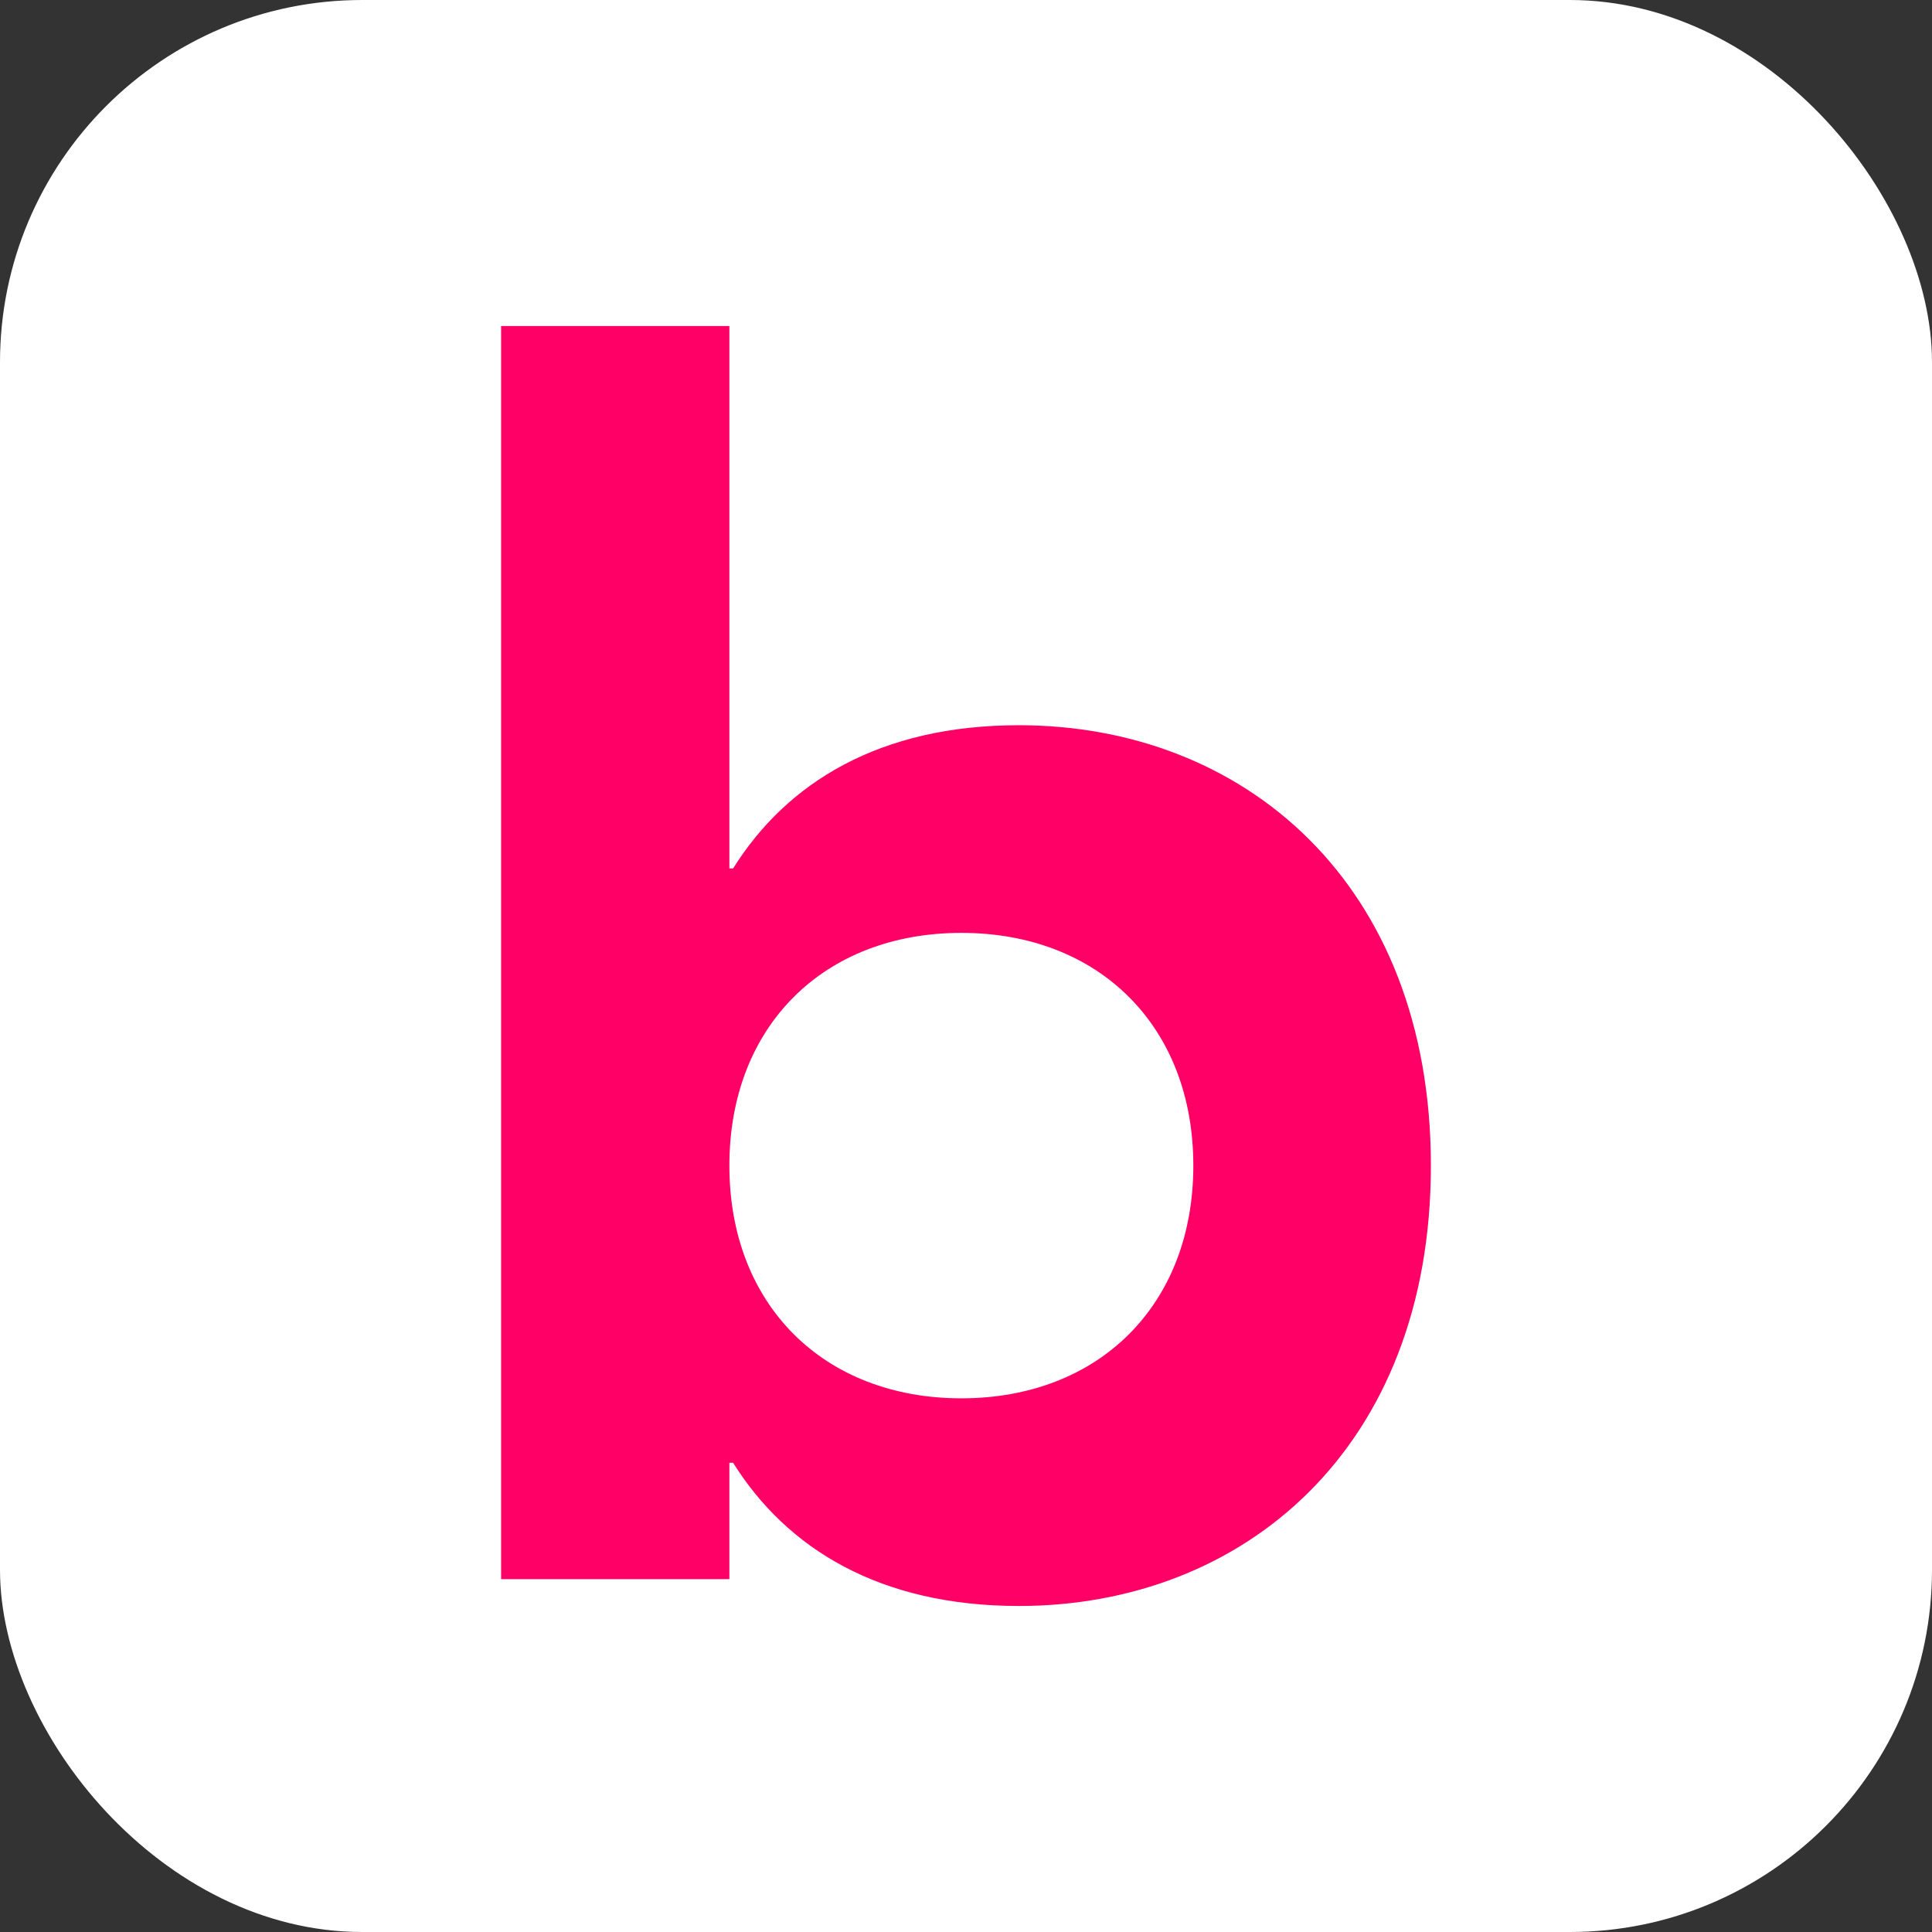
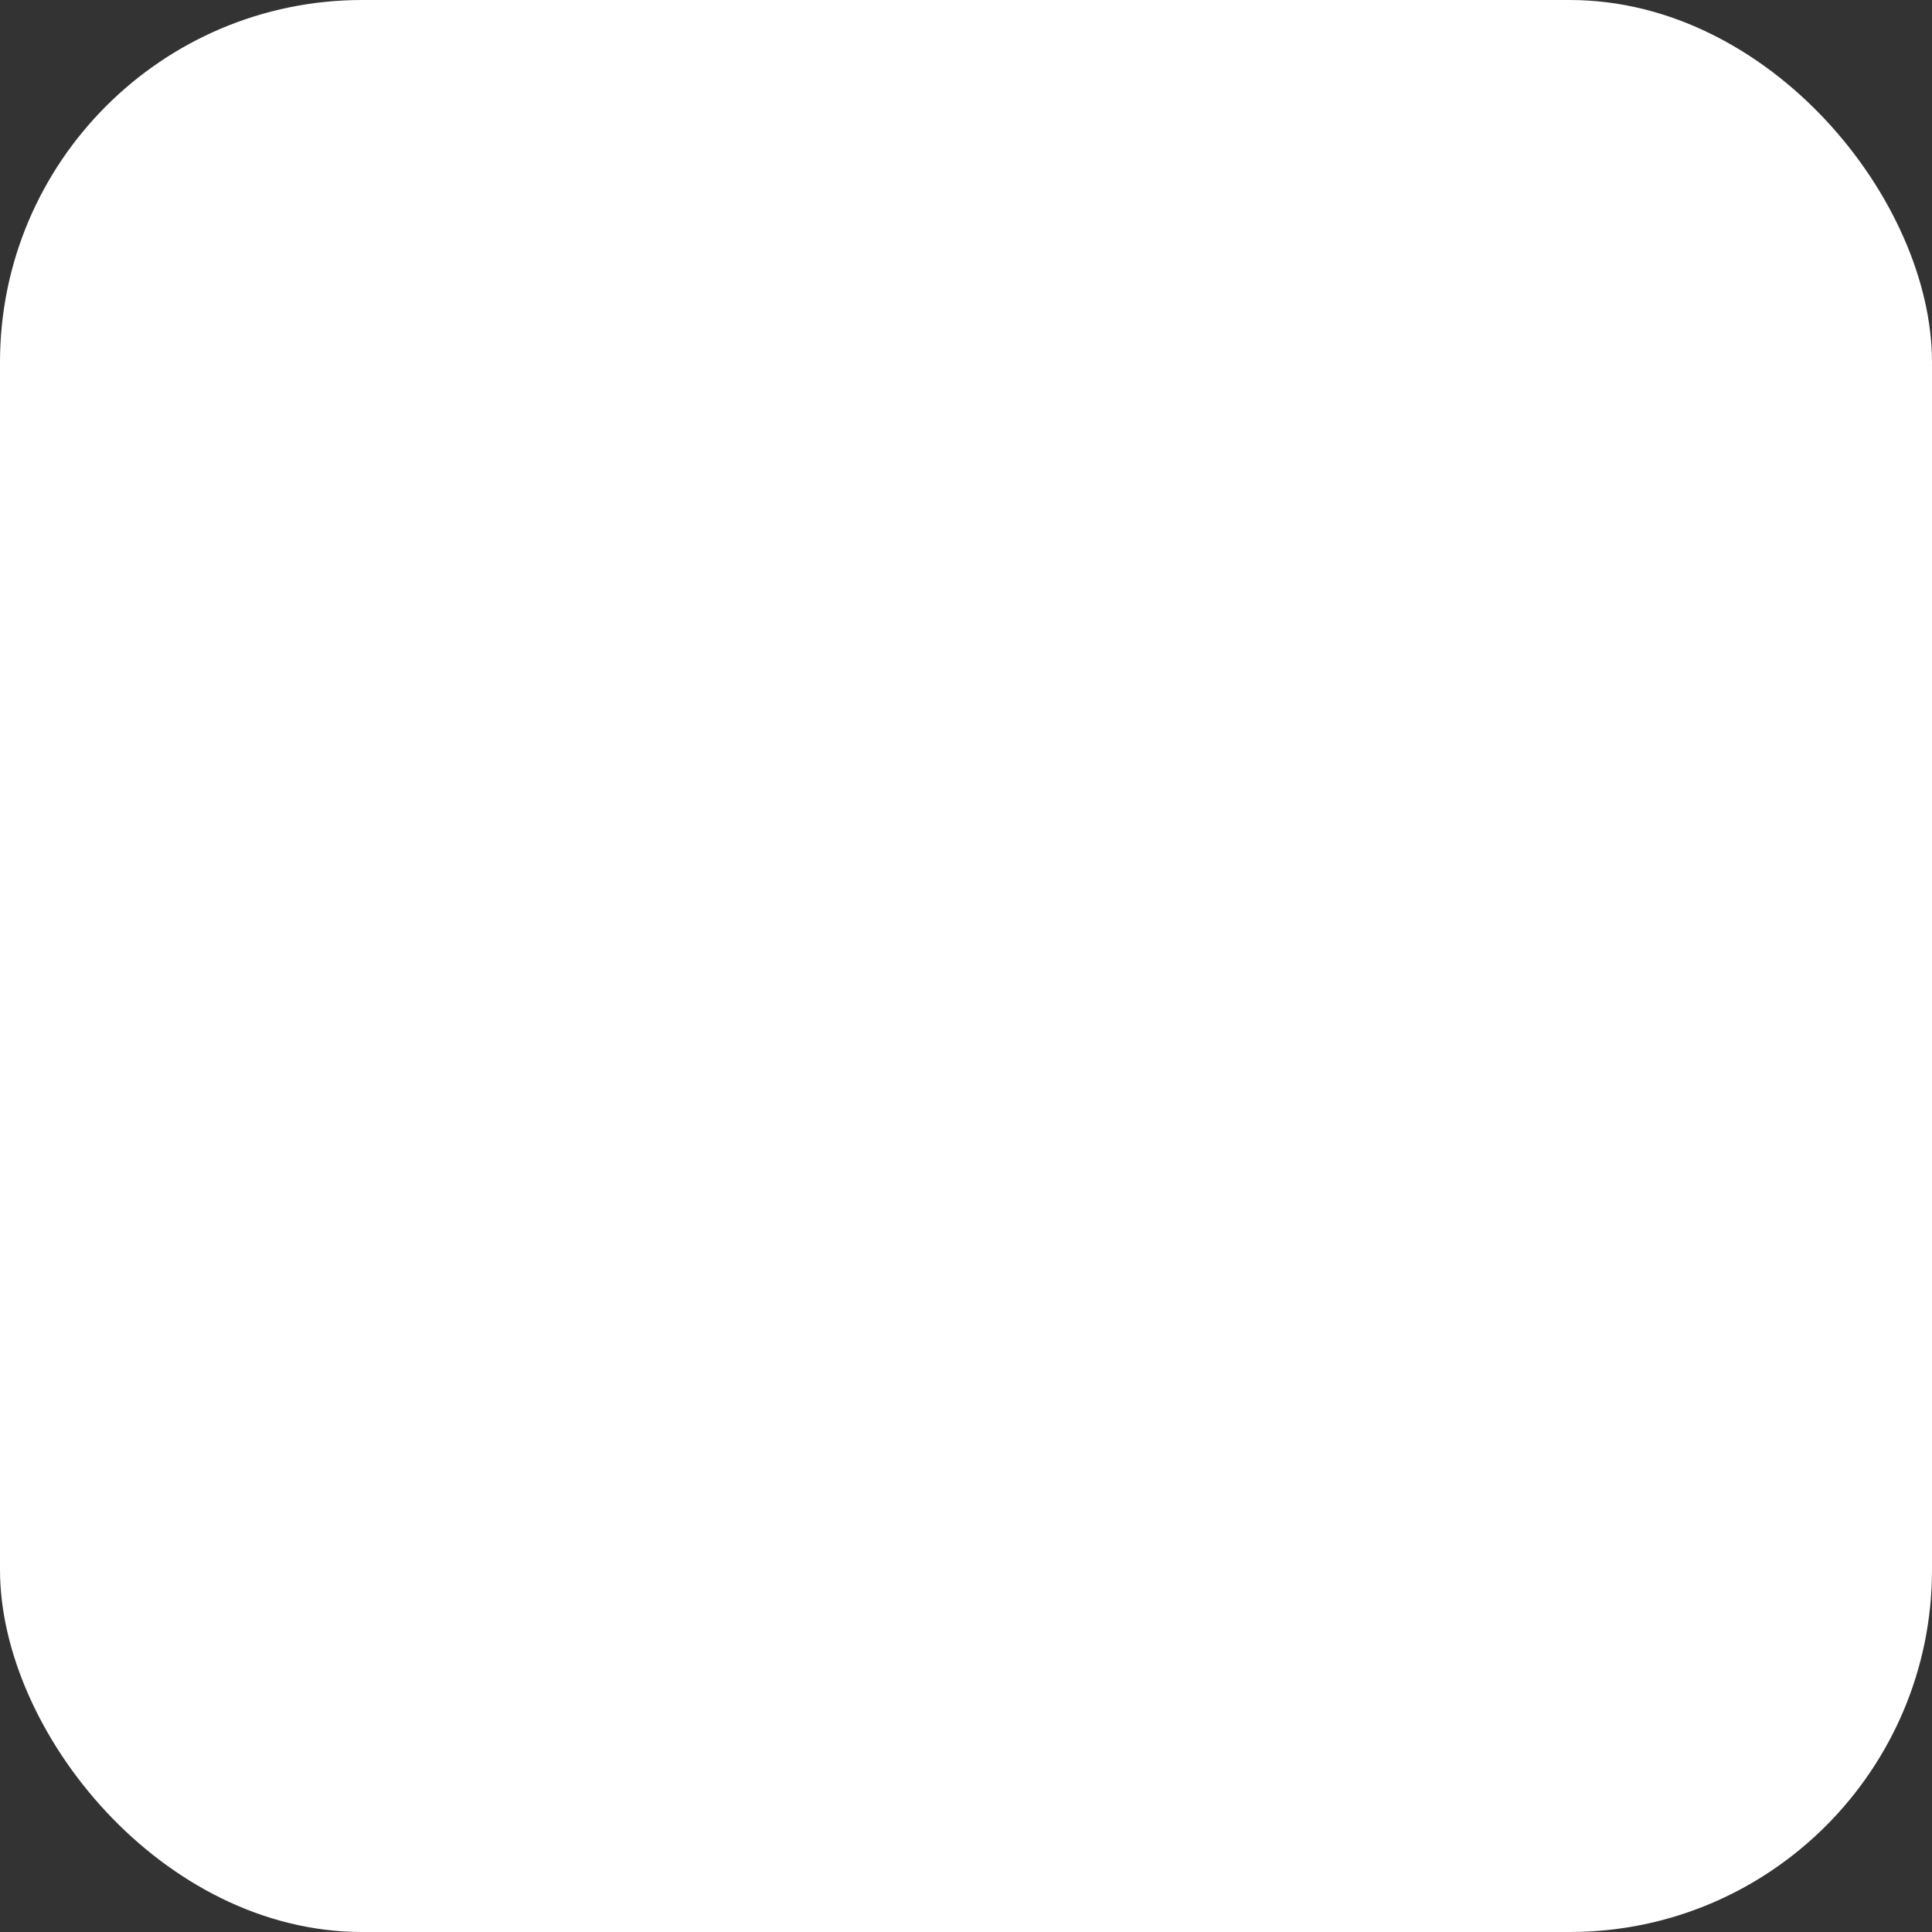
<svg xmlns="http://www.w3.org/2000/svg" width="160" height="160" viewBox="0 0 160 160" fill="none">
  <rect x="0" y="0" width="160" height="160" fill="#333333" stroke="none" />
  <rect width="160" height="160" rx="30" fill="white" />
-   <path d="M84.38 133C72.853 133 65.169 128.256 60.712 121.14H60.404V130.776H41.5V27H60.404V71.92H60.712C65.169 64.804 72.853 60.06 84.38 60.06C102.977 60.06 118.5 73.106 118.5 96.53C118.5 119.954 102.977 133 84.38 133ZM79.616 115.803C90.989 115.803 98.827 108.094 98.827 96.53C98.827 84.966 90.989 77.257 79.616 77.257C68.243 77.257 60.404 84.966 60.404 96.53C60.404 108.094 68.243 115.803 79.616 115.803Z" fill="#FF0067" />
</svg>